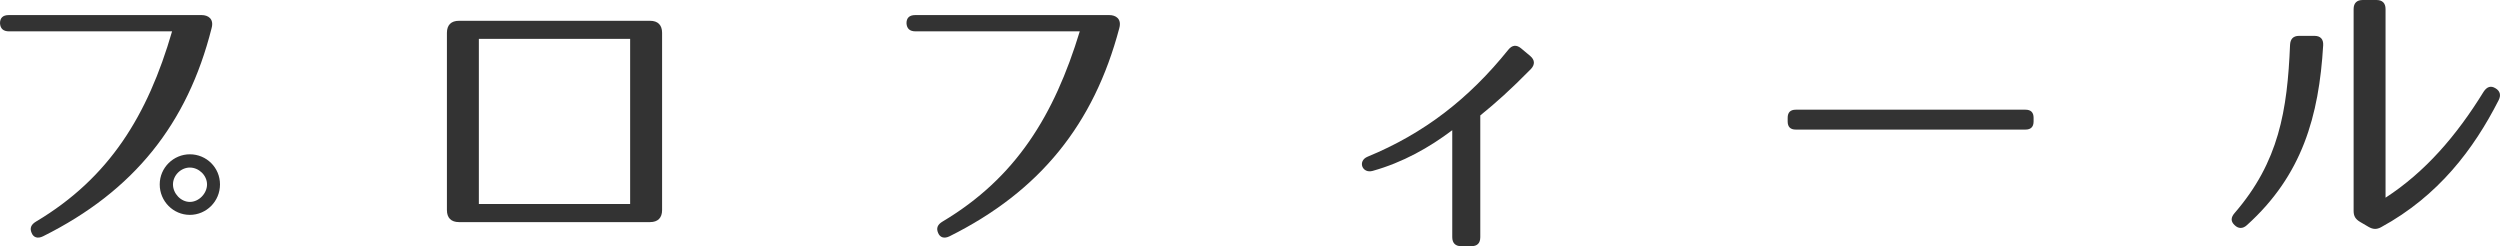
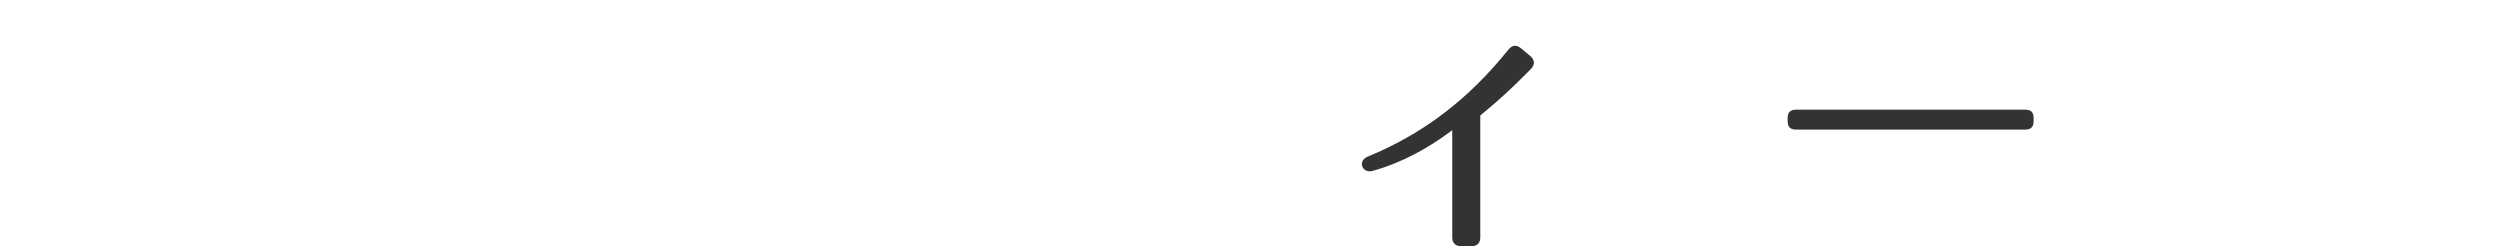
<svg xmlns="http://www.w3.org/2000/svg" version="1.1" id="レイヤー_1" width="215.689" height="21.242" viewBox="172.006 410.492 215.689 21.242" overflow="visible" enable-background="new 172.006 410.492 215.689 21.242" xml:space="preserve">
  <g>
-     <path fill="#333333" d="M190.258,412.936c-2.08,8.242-6.708,14.041-14.534,17.94c-0.468,0.233-0.832,0.104-0.988-0.286   c-0.182-0.416-0.052-0.728,0.39-0.988c6.318-3.77,9.62-9.151,11.726-16.405h-14.066c-0.494,0-0.754-0.234-0.78-0.702   c0-0.442,0.234-0.702,0.754-0.702h16.64C189.946,411.792,190.492,412.104,190.258,412.936z M190.986,426.404   c0,1.455-1.17,2.626-2.6,2.626s-2.6-1.171-2.6-2.626c0-1.456,1.196-2.6,2.6-2.6C189.816,423.804,190.986,424.948,190.986,426.404z    M186.93,426.404c0,0.779,0.676,1.508,1.456,1.508c0.78,0,1.482-0.729,1.482-1.508c0-0.78-0.702-1.456-1.482-1.456   C187.606,424.948,186.93,425.624,186.93,426.404z" />
-     <path fill="#333333" d="M211.604,412.286h16.484c0.676,0,1.04,0.364,1.04,1.04v15.288c0,0.676-0.364,1.04-1.04,1.04h-16.484   c-0.676,0-1.04-0.364-1.04-1.04v-15.288C210.564,412.65,210.928,412.286,211.604,412.286z M213.32,413.846v14.248h13.052v-14.248   H213.32z" />
-     <path fill="#333333" d="M268.57,412.936c-2.184,8.242-6.812,14.041-14.638,17.94c-0.468,0.233-0.832,0.104-0.988-0.286   c-0.182-0.416-0.052-0.728,0.39-0.988c6.318-3.77,9.62-9.151,11.83-16.405h-14.17c-0.494,0-0.754-0.234-0.78-0.702   c0-0.442,0.234-0.702,0.754-0.702h16.744C268.258,411.792,268.804,412.104,268.57,412.936z" />
    <path fill="#333333" d="M298.938,431.734h-0.858c-0.494,0-0.78-0.26-0.78-0.78v-9.229c-2.002,1.508-4.264,2.781-6.864,3.51   c-0.91,0.26-1.326-0.858-0.442-1.223c4.862-2.002,8.736-4.992,12.142-9.229c0.338-0.416,0.702-0.442,1.092-0.13l0.807,0.676   c0.39,0.338,0.416,0.728,0.052,1.118c-1.794,1.82-2.99,2.886-4.368,4.004v10.504C299.718,431.474,299.458,431.734,298.938,431.734z   " />
    <path fill="#333333" d="M346.752,421.672H326.94c-0.468,0-0.702-0.234-0.702-0.702v-0.312c0-0.468,0.234-0.702,0.702-0.702h19.813   c0.468,0,0.702,0.234,0.702,0.702v0.312C347.454,421.438,347.22,421.672,346.752,421.672z" />
-     <path fill="#333333" d="M372.44,414.392c-0.363,6.136-1.819,11.232-6.578,15.522c-0.363,0.338-0.754,0.313-1.065,0   c-0.338-0.313-0.338-0.65,0-1.04c3.822-4.42,4.55-8.84,4.784-14.508c0.025-0.52,0.285-0.78,0.779-0.78h1.326   C372.206,413.586,372.466,413.872,372.44,414.392z M375.066,428.691v-17.419c0-0.52,0.286-0.78,0.78-0.78h1.196   c0.494,0,0.779,0.26,0.779,0.78v16.276c3.406-2.21,6.11-5.329,8.45-9.126c0.286-0.442,0.624-0.572,1.04-0.312   c0.391,0.234,0.494,0.598,0.26,1.04c-2.132,4.186-5.174,8.243-10.14,10.946c-0.39,0.209-0.702,0.182-1.066-0.025l-0.754-0.442   C375.222,429.394,375.066,429.135,375.066,428.691z" />
  </g>
</svg>